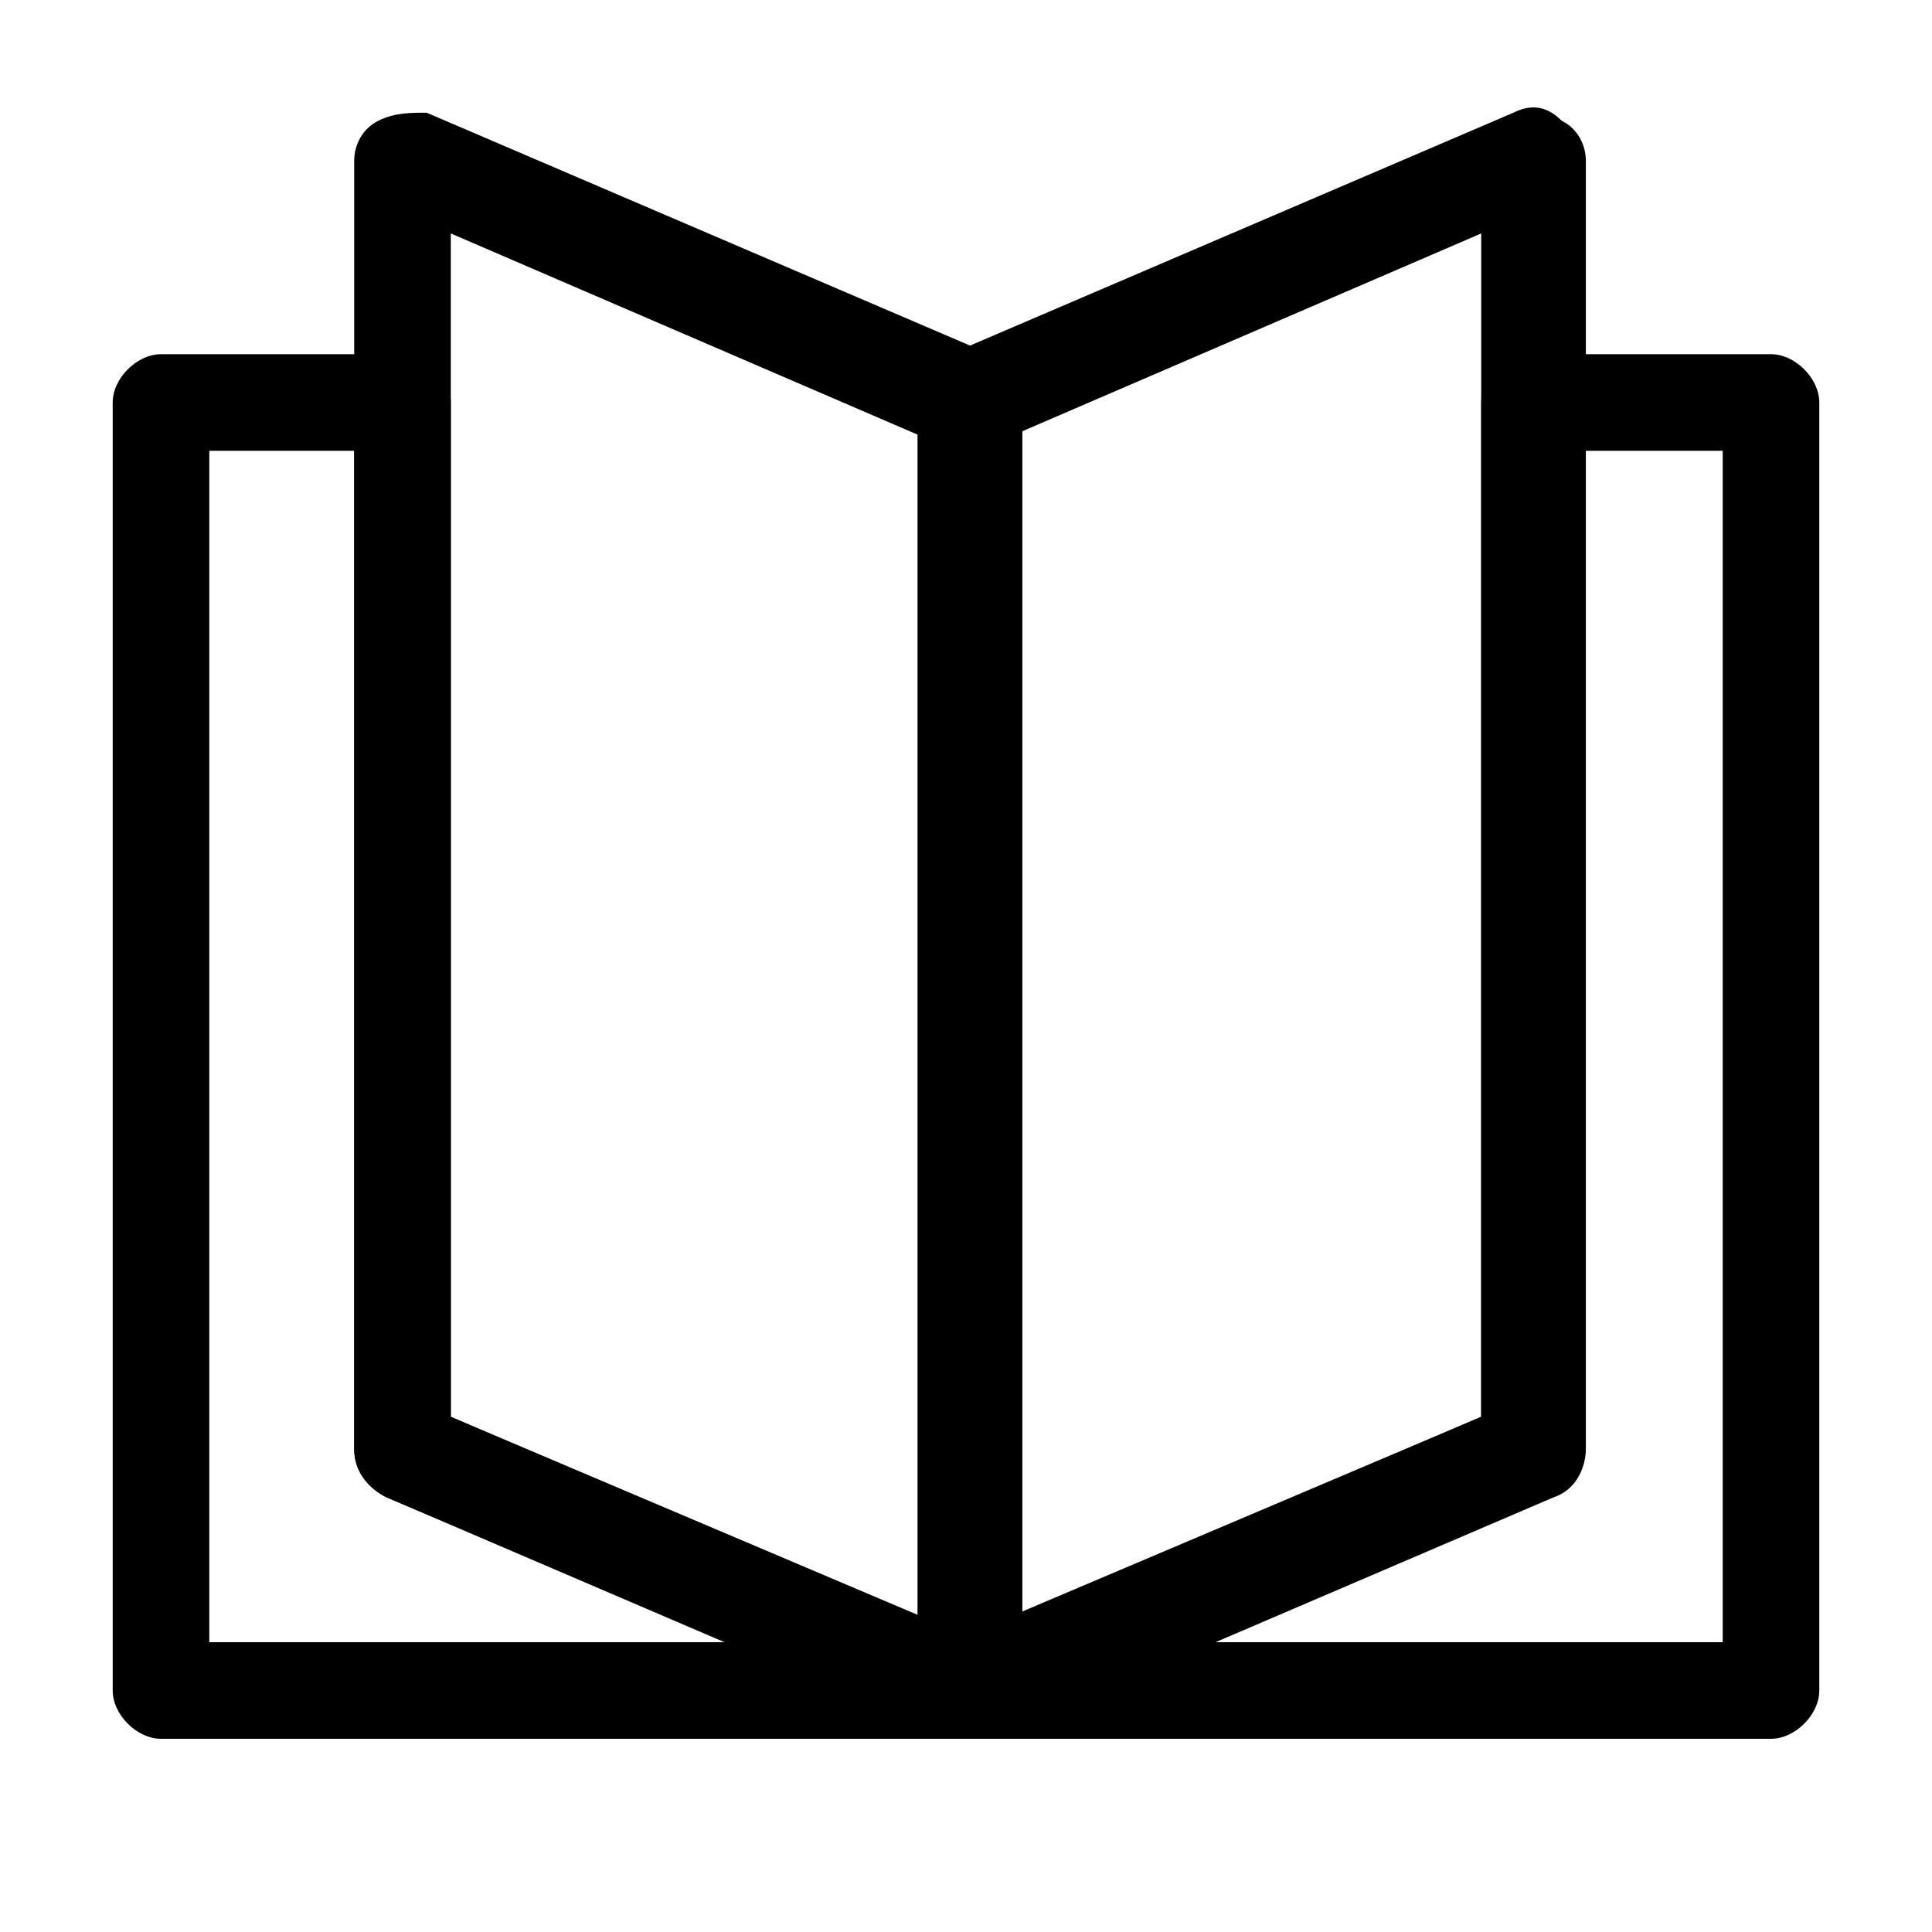
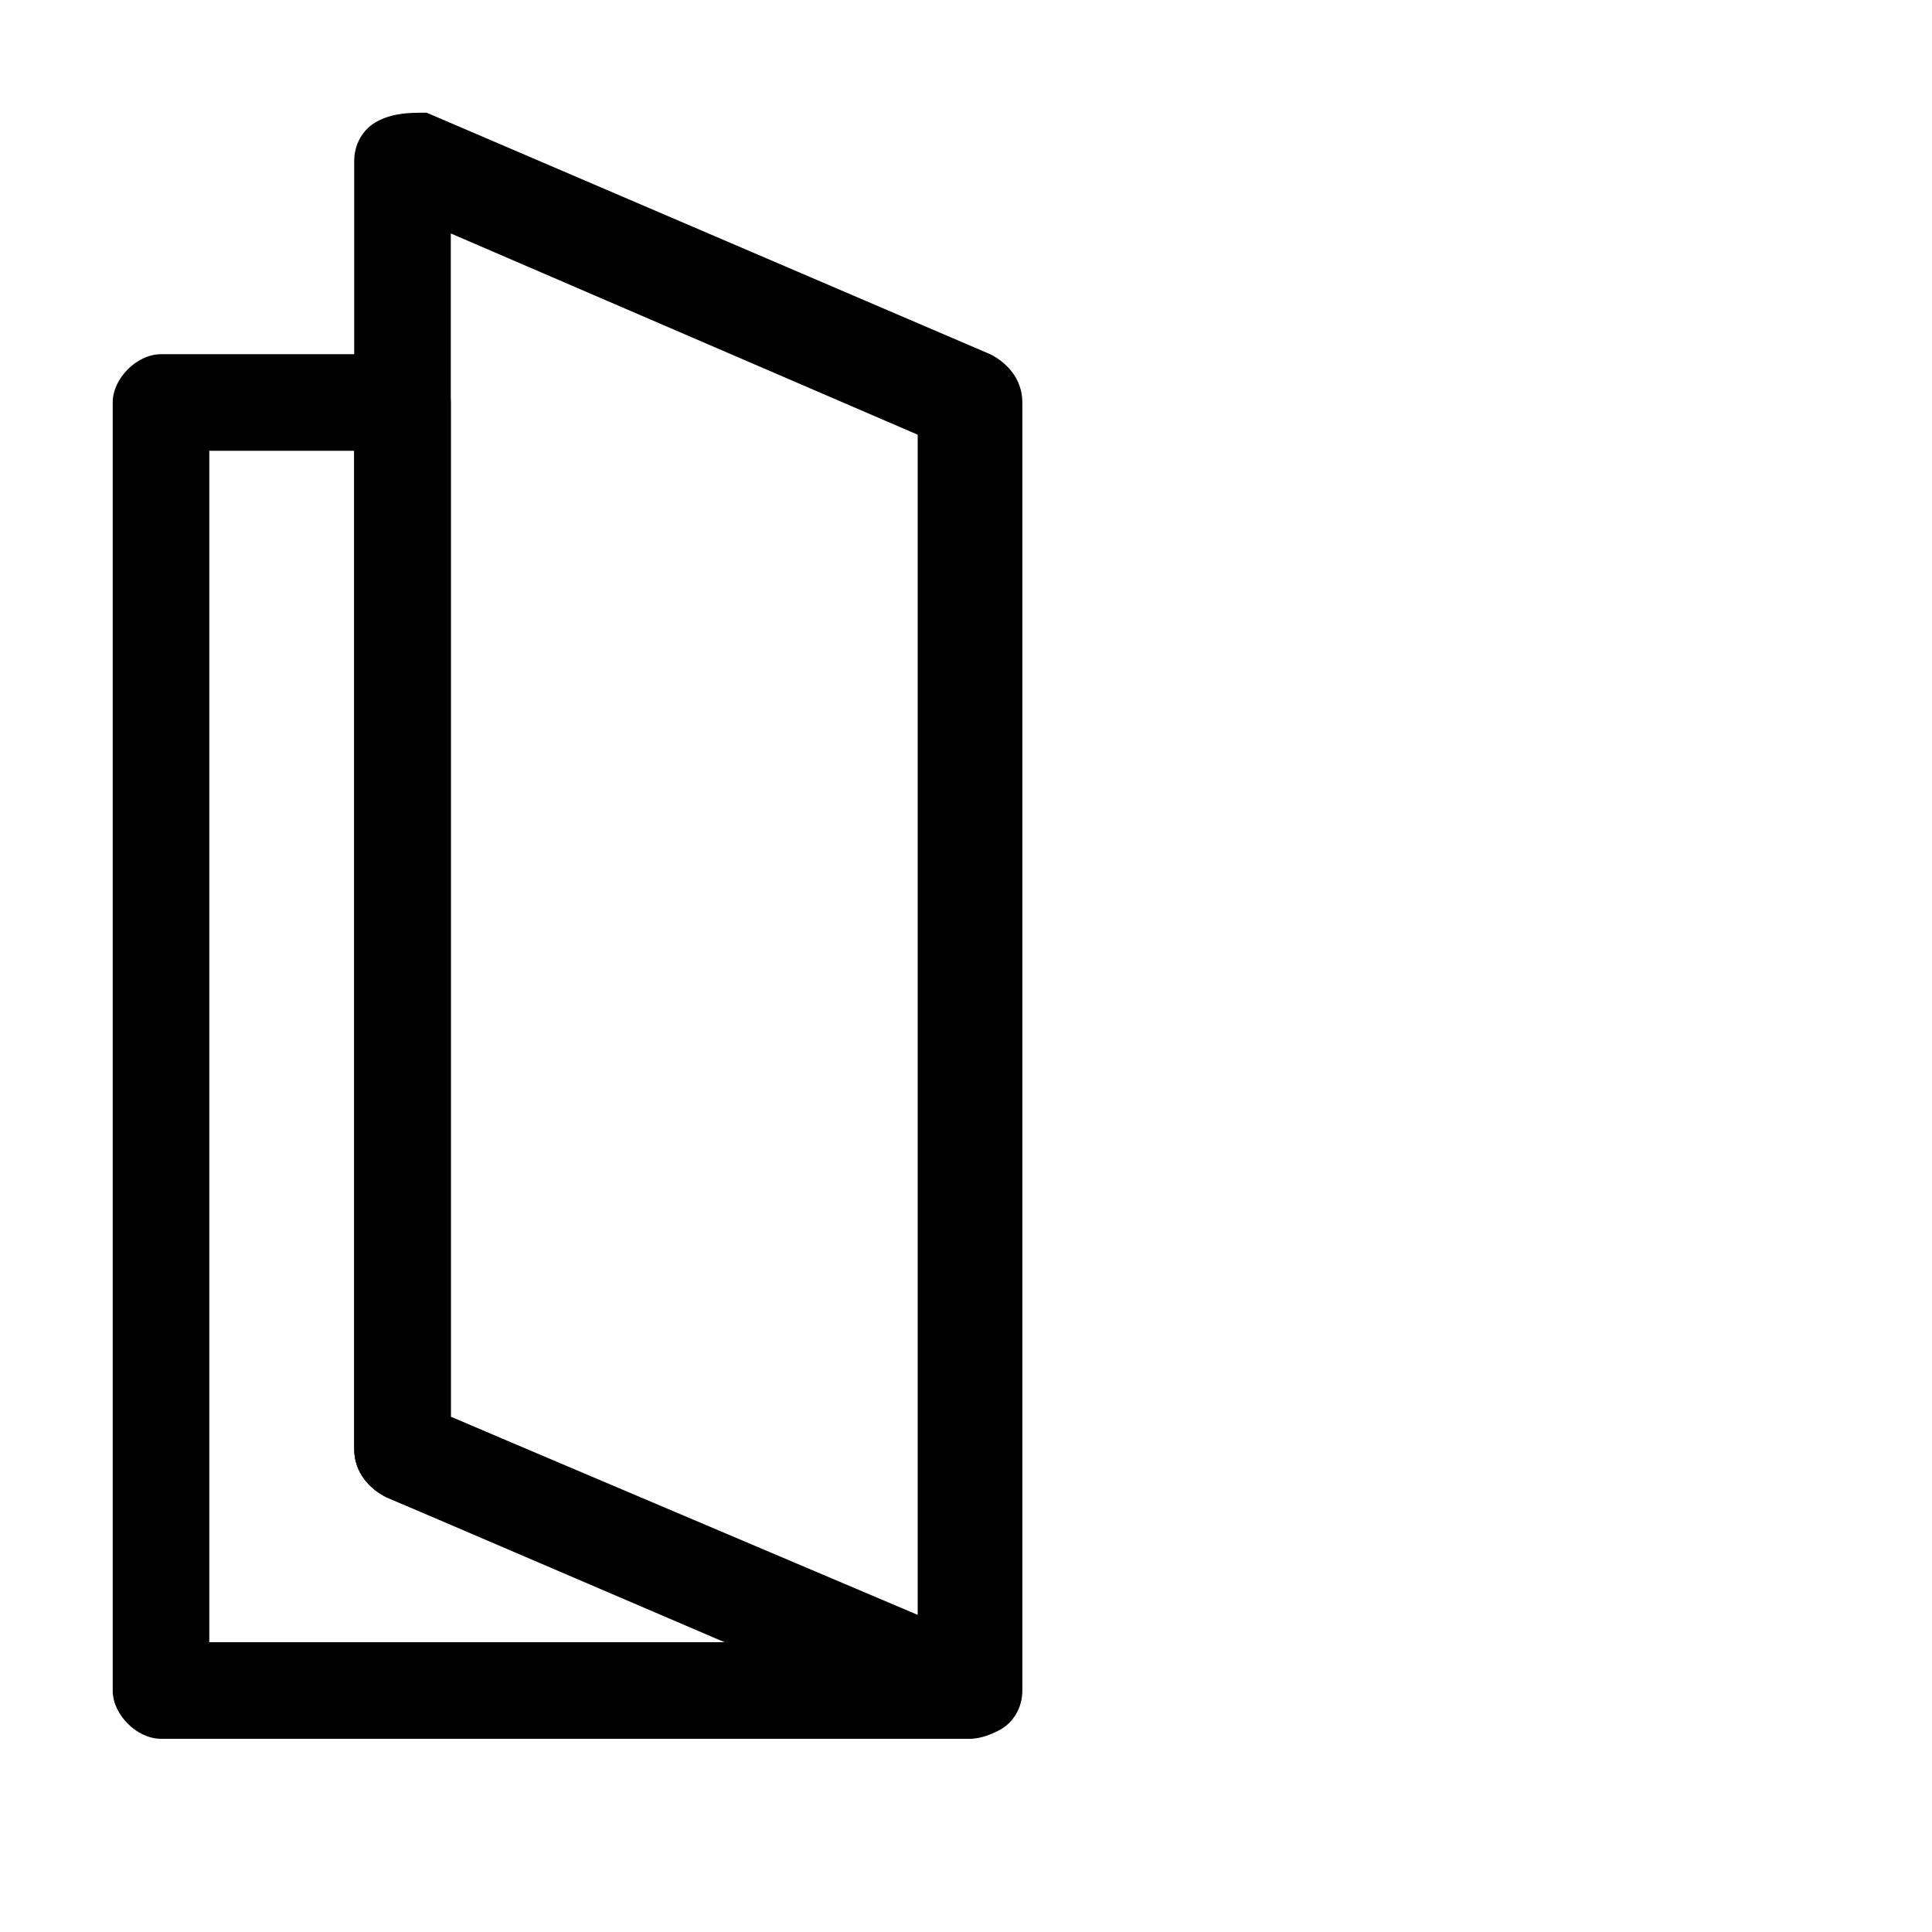
<svg xmlns="http://www.w3.org/2000/svg" id="Layer_1" enable-background="new 0 0 24 24" viewBox="0 0 24 24">
  <g>
-     <path d="m22 21.6h-10c-.3 0-.5-.2-.6-.5s.1-.6.4-.7l6.6-2.8v-12.6c0-.3.3-.6.6-.6h3c.3 0 .6.3.6.6v16c0 .3-.3.6-.6.6zm-7.1-1.2h6.5v-14.8h-1.8v12.4c0 .2-.1.5-.4.6z" fill="rgb(0,0,0)" />
-   </g>
+     </g>
  <g>
    <path d="m12 21.6h-10c-.3 0-.6-.3-.6-.6v-16c0-.3.3-.6.6-.6h3c.3 0 .6.3.6.6v12.6l6.6 2.8c.3.1.4.4.4.7-.1.3-.3.5-.6.5zm-9.4-1.2h6.5l-4.3-1.8c-.2-.1-.4-.3-.4-.6v-12.4h-1.8z" fill="rgb(0,0,0)" />
  </g>
  <g>
-     <path d="m12 21.6c-.1 0-.2 0-.3-.1-.2-.1-.3-.3-.3-.5v-16c0-.2.1-.5.4-.6l7-3c.2-.1.4-.1.6.1.2.1.3.3.3.5v16c0 .2-.1.5-.4.6l-7 3c-.1 0-.2 0-.3 0zm.6-16.2v14.7l5.8-2.5v-14.7z" fill="rgb(0,0,0)" />
-   </g>
+     </g>
  <g>
    <path d="m12 21.6c-.1 0-.2 0-.2 0l-7-3c-.2-.1-.4-.3-.4-.6v-16c0-.2.1-.4.3-.5s.4-.1.6-.1l7 3c.2.1.4.3.4.6v16c0 .2-.1.4-.3.5s-.3.1-.4.1zm-6.4-4 5.8 2.5v-14.7l-5.8-2.5z" fill="rgb(0,0,0)" />
  </g>
</svg>